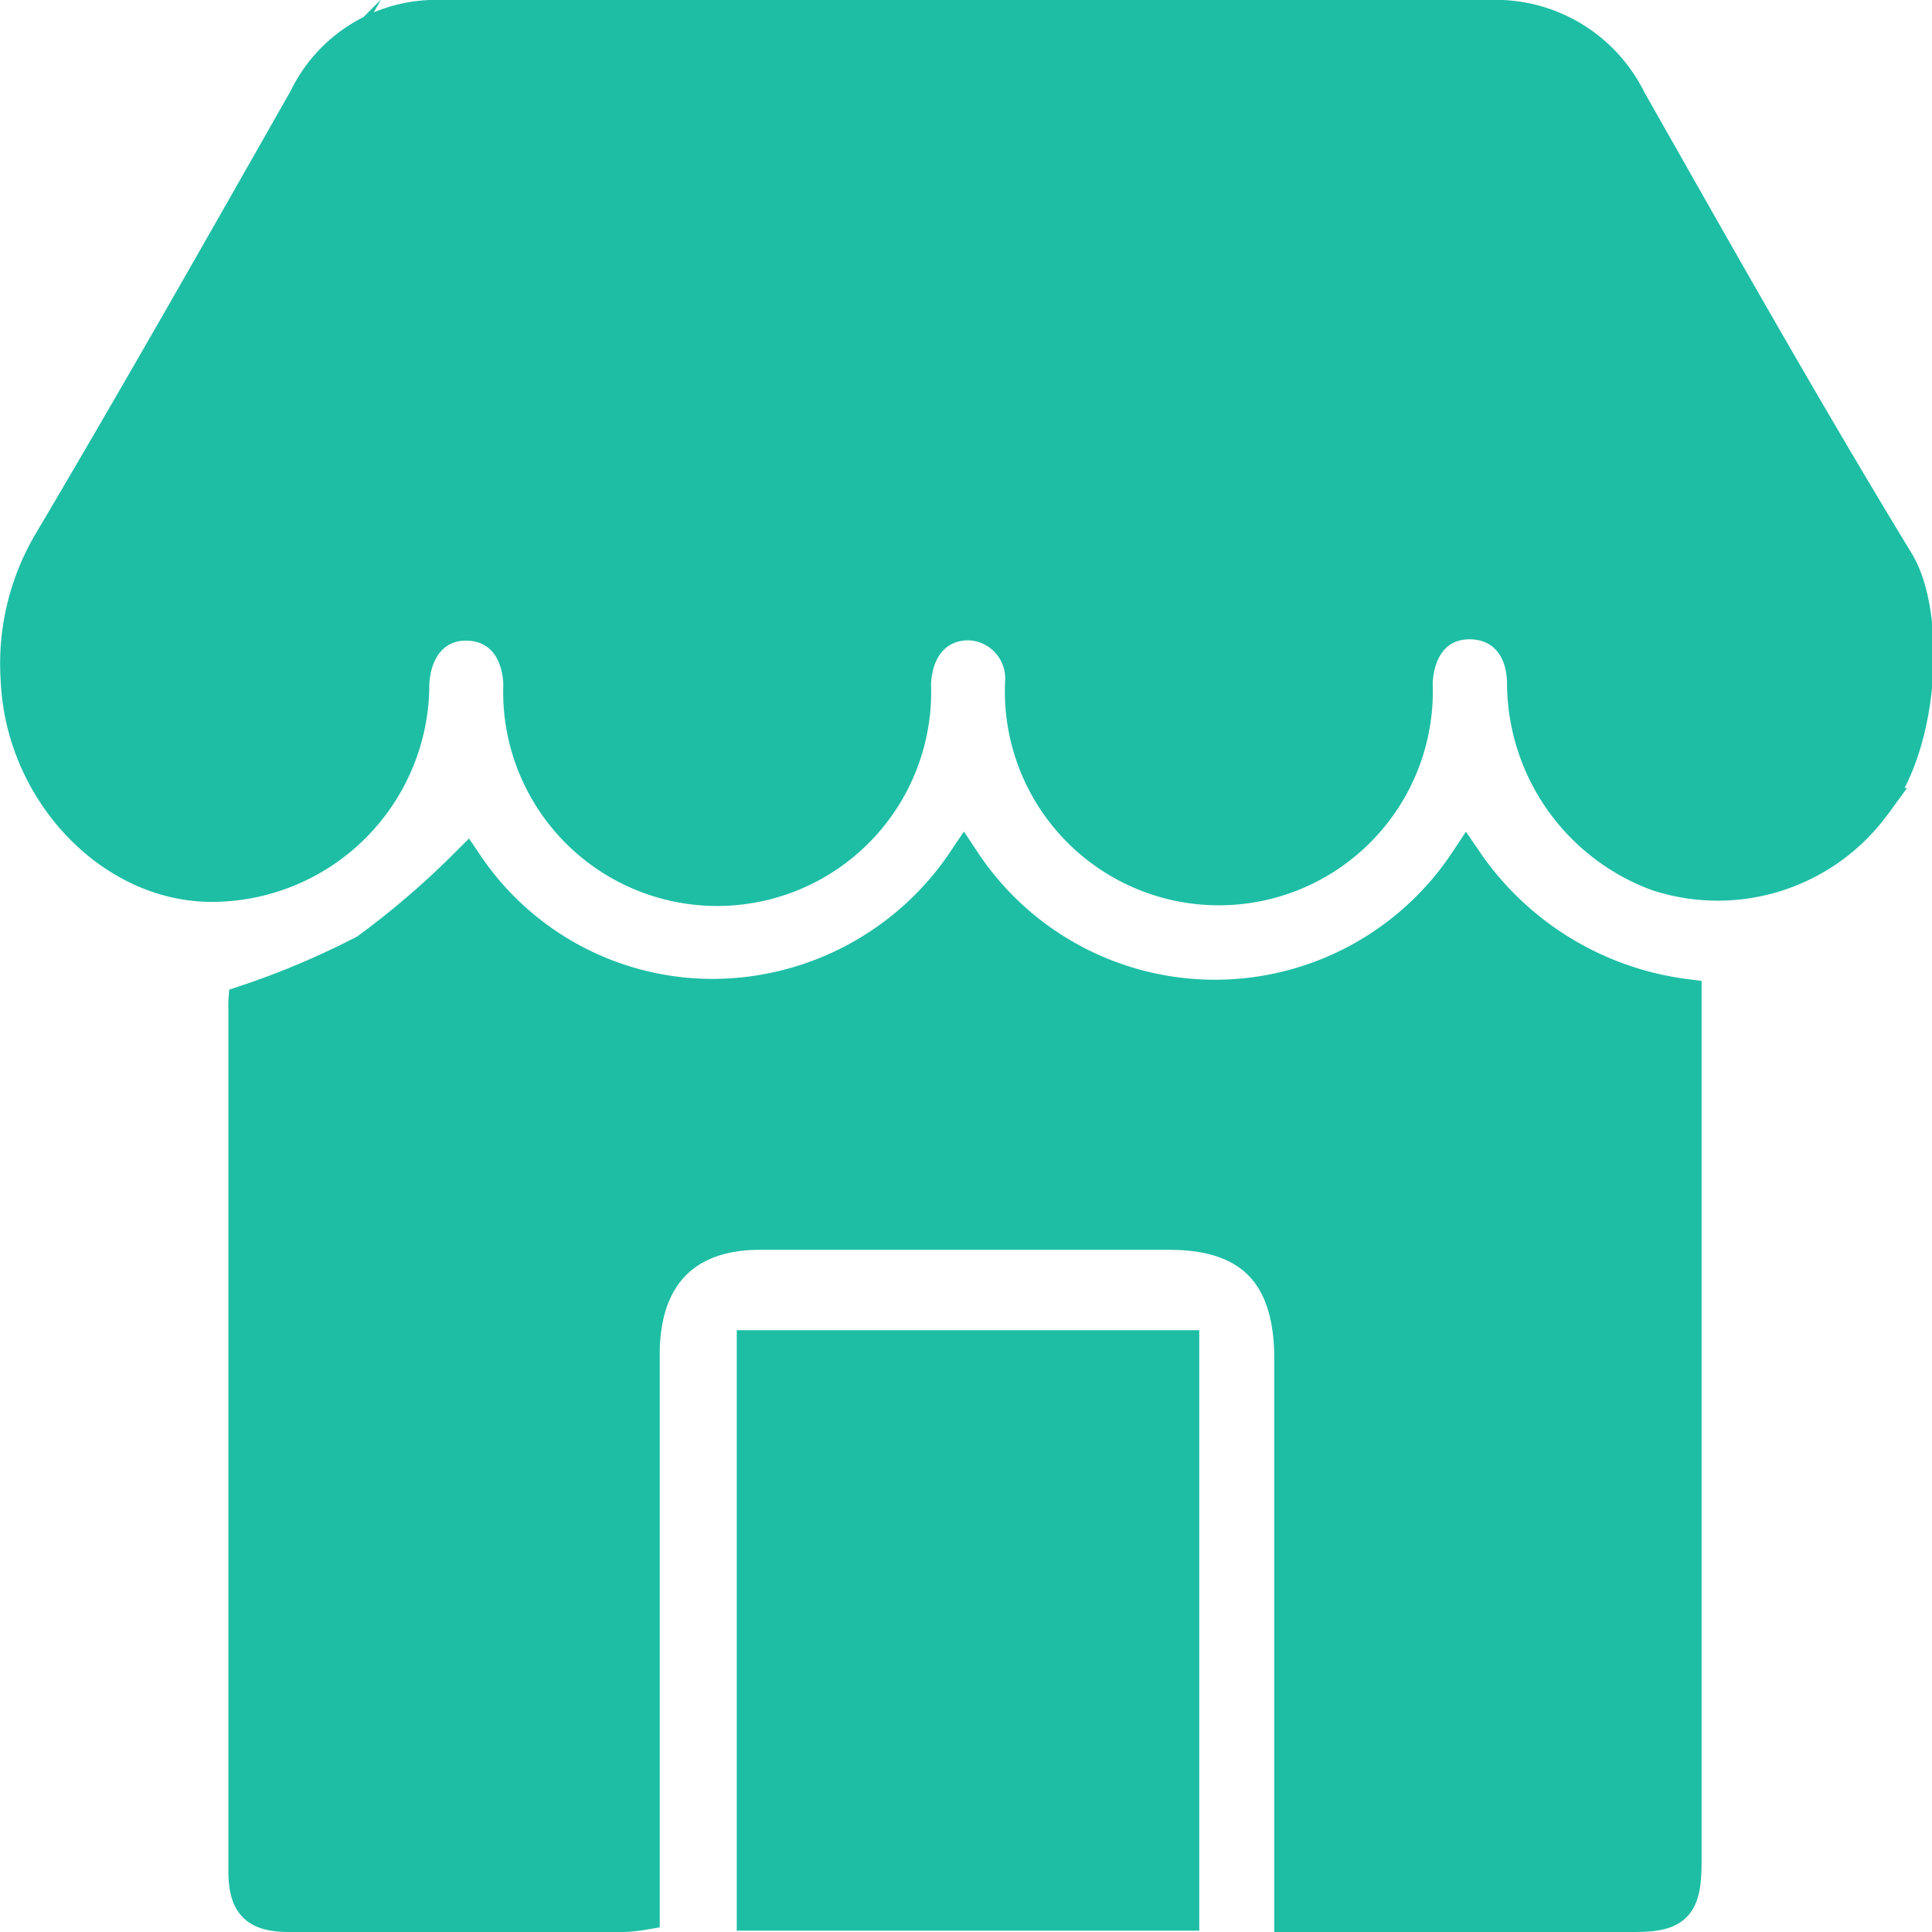
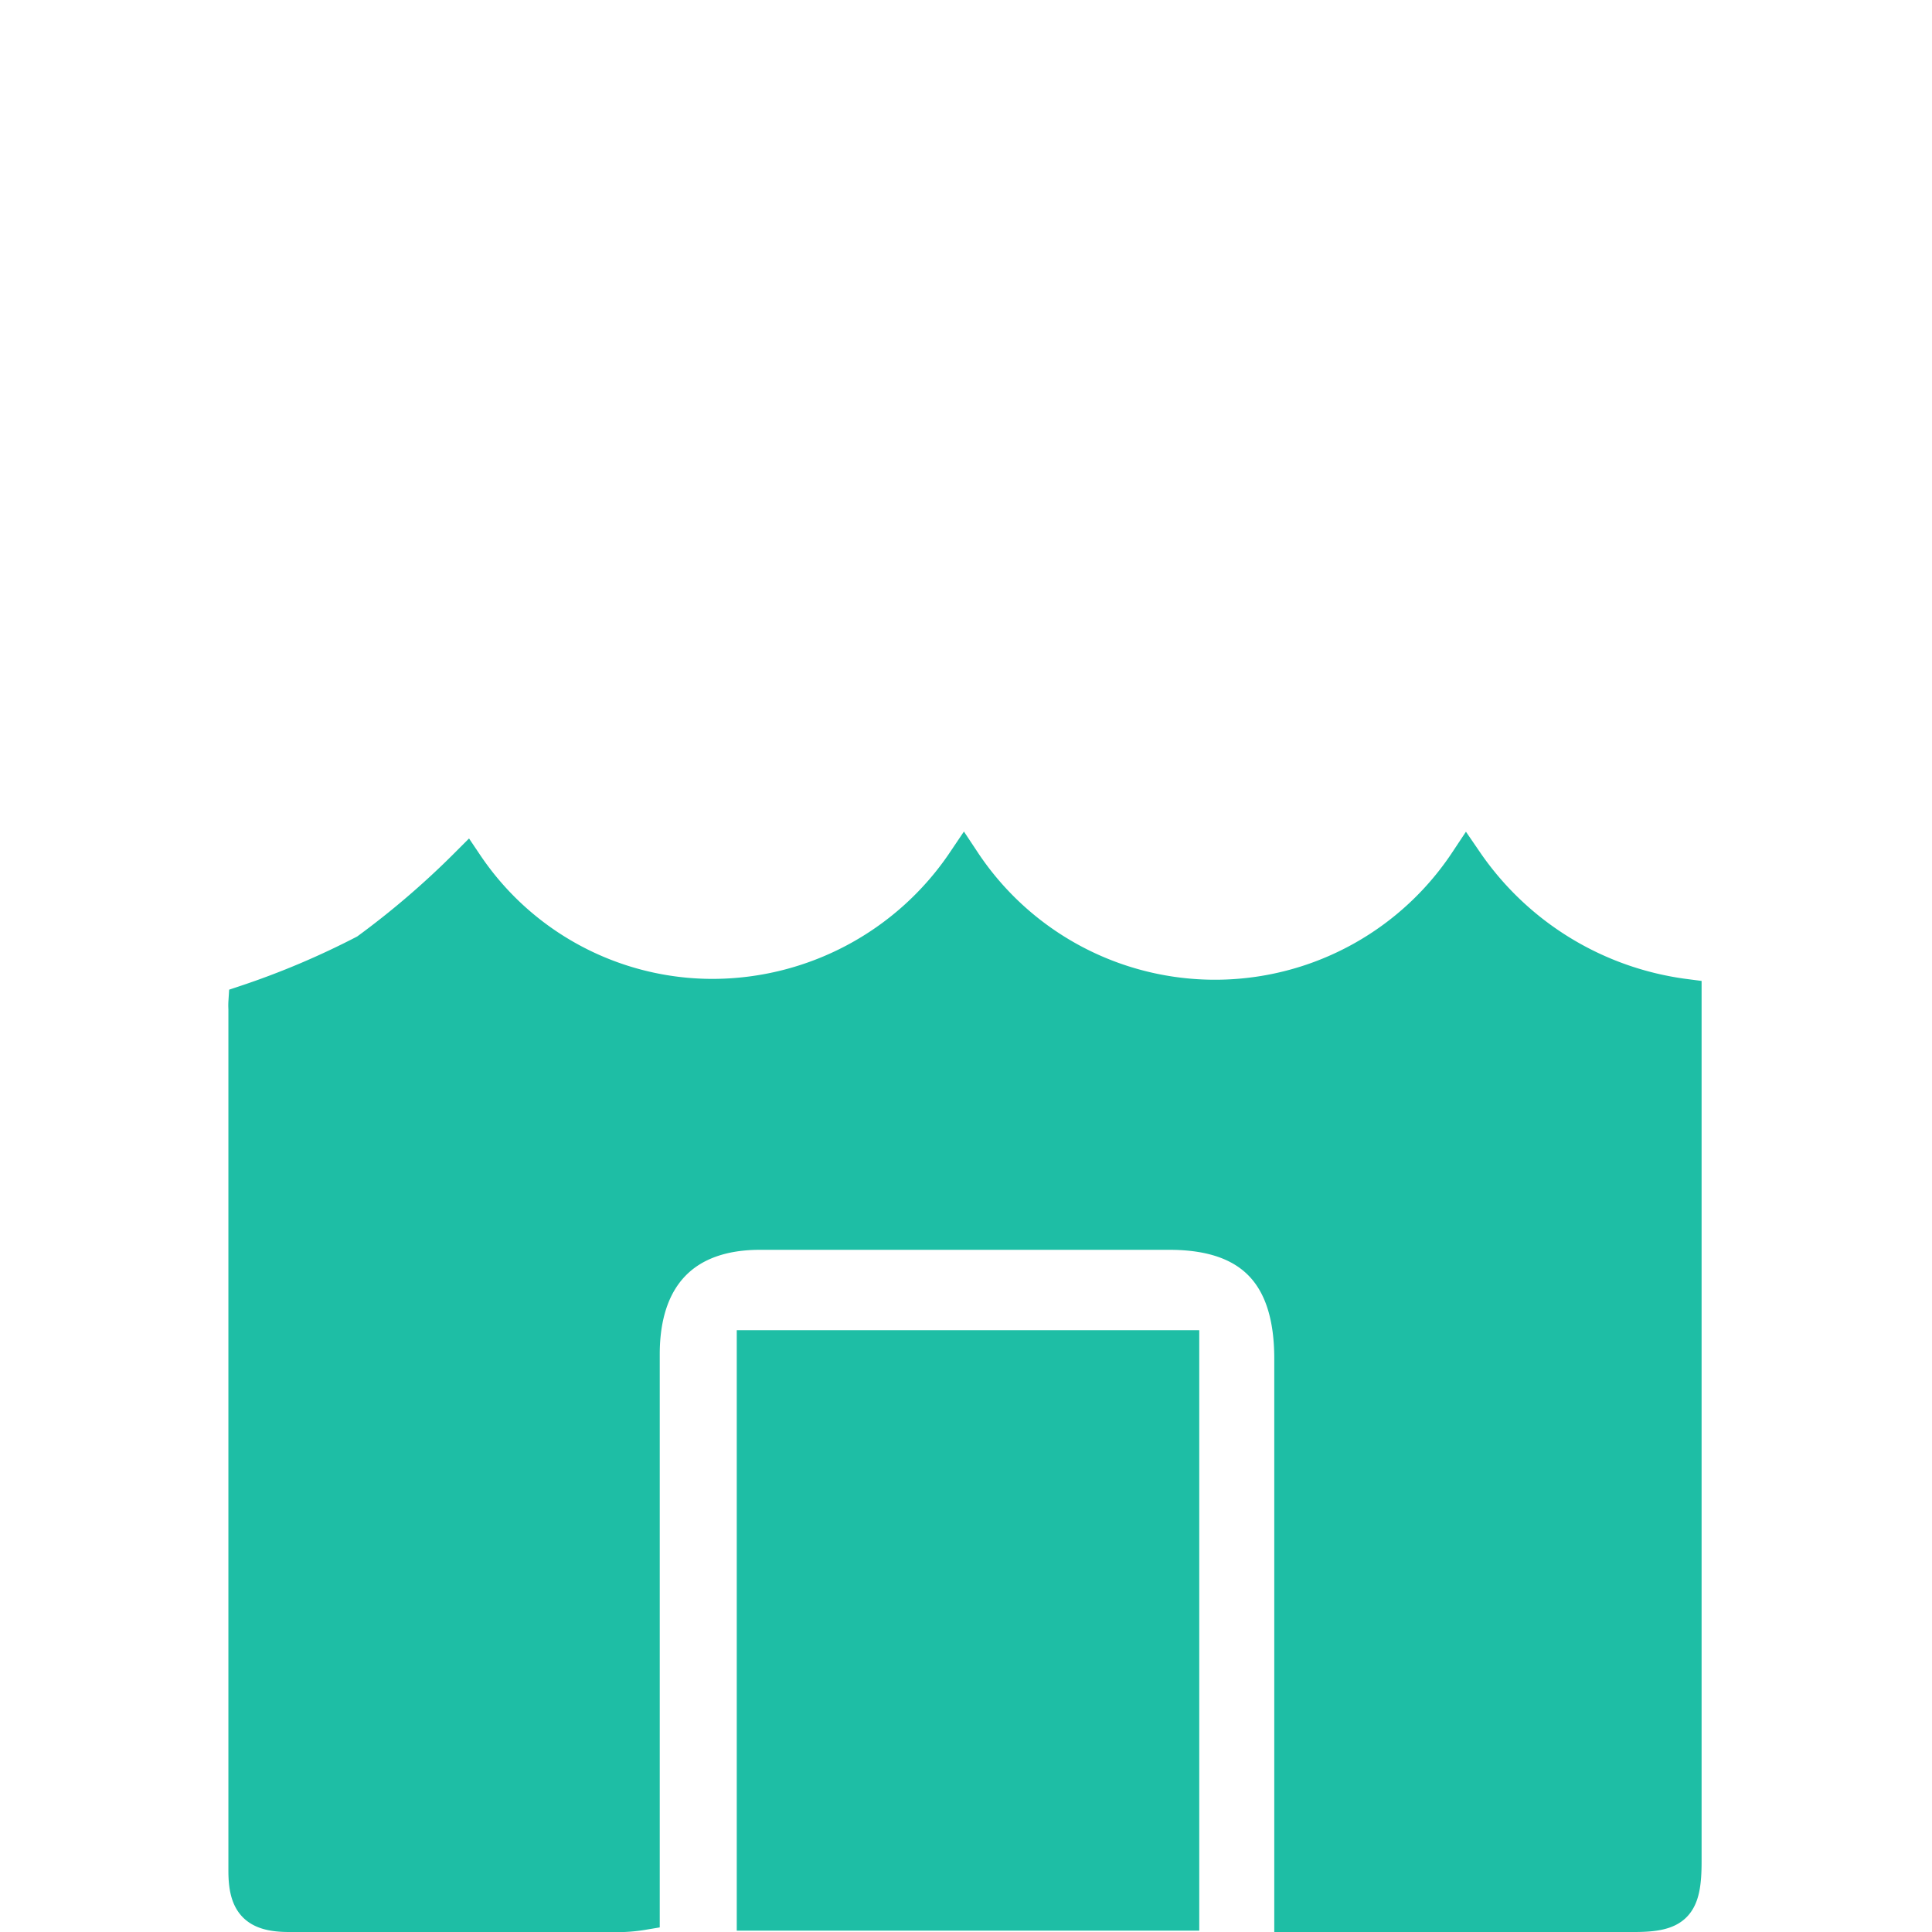
<svg xmlns="http://www.w3.org/2000/svg" id="Layer_1" data-name="Layer 1" viewBox="0 0 57.69 57.69">
  <defs>
    <style>.cls-1{fill:#1ebea5;stroke:#1ebea5;stroke-miterlimit:10;}</style>
  </defs>
-   <path class="cls-1" d="M28.42,0c5.17,0,10.34,0,15.52,0a4.46,4.46,0,0,1,4.22,2.49c2.62,4.62,5.23,9.25,8,13.8.94,1.56.76,5.41-.7,7.24A5.79,5.79,0,0,1,49,25.61a6.11,6.11,0,0,1-4-5.68c0-1.13-.65-1.83-1.6-1.84s-1.57.69-1.62,1.81a5.89,5.89,0,1,1-11.77,0,1.64,1.64,0,0,0-1.58-1.78c-.95,0-1.58.69-1.63,1.8a5.89,5.89,0,1,1-11.77,0c-.05-1.09-.65-1.77-1.58-1.79s-1.58.68-1.63,1.8a6,6,0,0,1-6,6c-3,0-5.66-2.81-5.8-6.13a7.12,7.12,0,0,1,1-4.15c2.58-4.36,5.09-8.78,7.6-13.2A4.33,4.33,0,0,1,12.71,0C18,0,23.18,0,28.42,0Z" transform="translate(0.5 0.5)" />
  <path class="cls-1" d="M38.05,56.69V40.07c0-2.52-1.19-3.75-3.63-3.75H22.19c-2.25,0-3.49,1.29-3.49,3.62V56.63a4.62,4.62,0,0,1-.57.06h-10c-1,0-1.31-.35-1.31-1.33q0-12.87,0-25.74a1.57,1.57,0,0,1,0-.2,24.62,24.62,0,0,0,3.61-1.53,25.42,25.42,0,0,0,3-2.57,8.86,8.86,0,0,0,7.36,3.91,9.06,9.06,0,0,0,7.49-4,9,9,0,0,0,15,0,9.38,9.38,0,0,0,6.53,4V55.09c0,1.31-.27,1.6-1.51,1.6H38.05Z" transform="translate(0.5 0.5)" />
  <path class="cls-1" d="M34.81,39.72V56.65H22V39.72Z" transform="translate(0.5 0.5)" />
</svg>